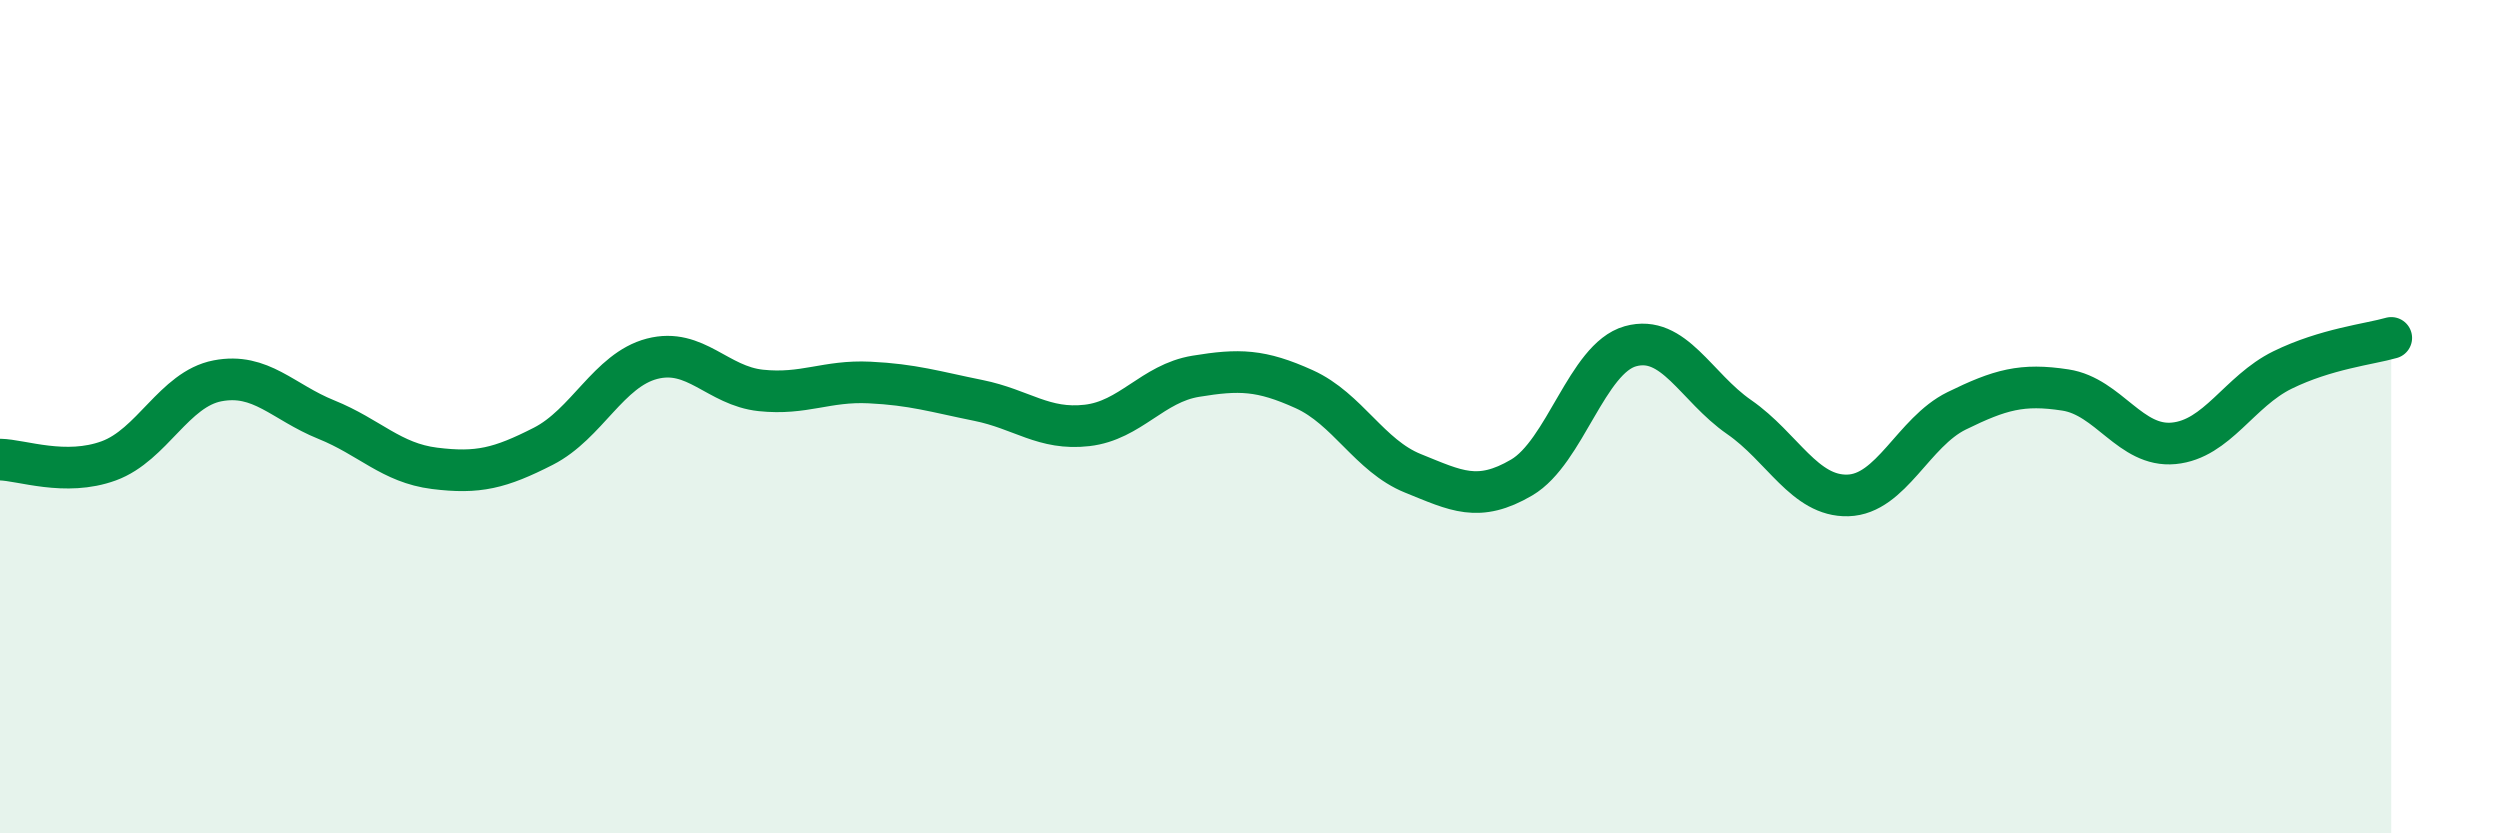
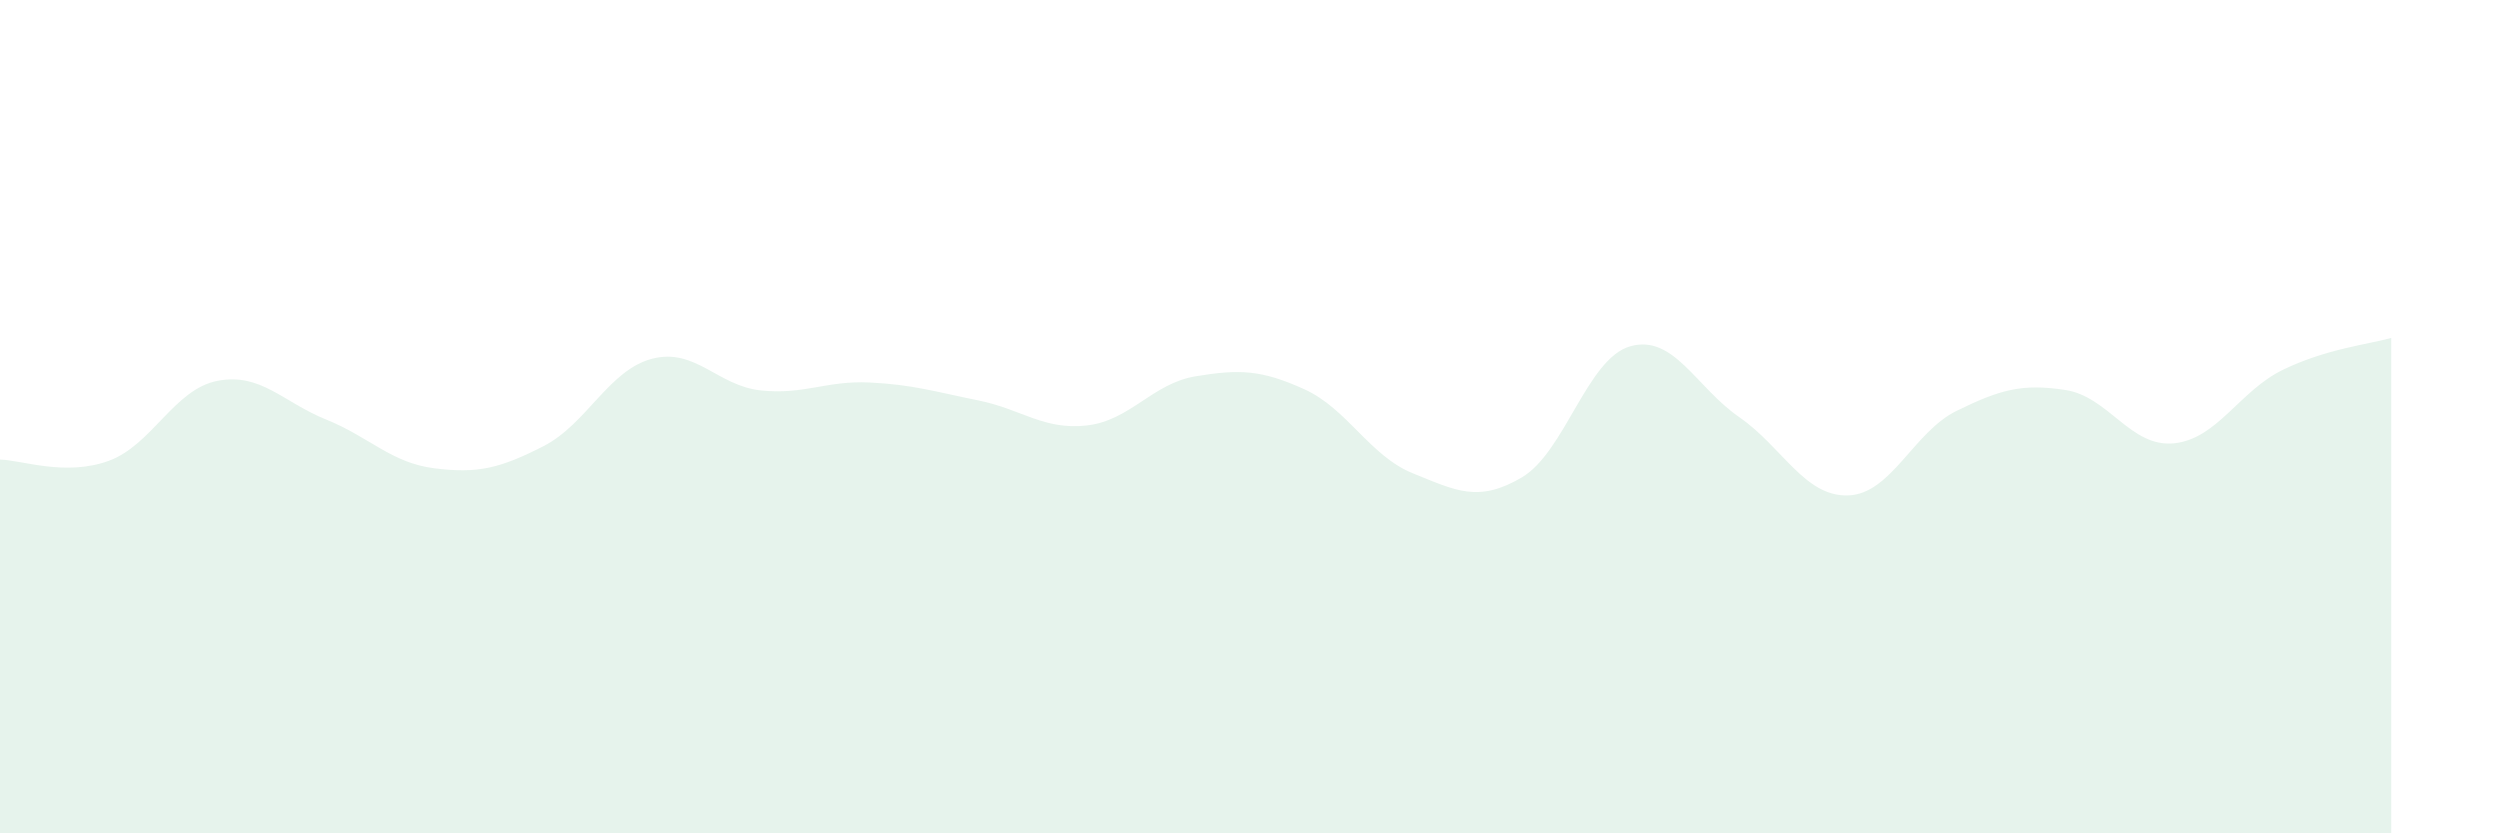
<svg xmlns="http://www.w3.org/2000/svg" width="60" height="20" viewBox="0 0 60 20">
  <path d="M 0,11.03 C 0.52,11.04 1.57,11.44 2.61,11.06 C 3.65,10.68 4.18,9.34 5.22,9.14 C 6.26,8.94 6.79,9.65 7.83,10.07 C 8.87,10.49 9.39,11.11 10.43,11.24 C 11.47,11.37 12,11.24 13.04,10.71 C 14.08,10.18 14.61,8.88 15.65,8.61 C 16.69,8.34 17.22,9.26 18.26,9.37 C 19.3,9.48 19.83,9.13 20.87,9.18 C 21.91,9.23 22.44,9.4 23.48,9.61 C 24.52,9.82 25.05,10.33 26.09,10.21 C 27.13,10.09 27.66,9.2 28.7,9.03 C 29.74,8.86 30.26,8.87 31.3,9.34 C 32.34,9.81 32.87,10.94 33.91,11.36 C 34.95,11.78 35.48,12.07 36.52,11.46 C 37.56,10.85 38.09,8.6 39.13,8.31 C 40.17,8.02 40.7,9.29 41.74,10.01 C 42.78,10.73 43.31,11.92 44.35,11.89 C 45.39,11.86 45.92,10.37 46.96,9.86 C 48,9.35 48.53,9.2 49.57,9.36 C 50.61,9.52 51.13,10.74 52.17,10.64 C 53.21,10.54 53.74,9.39 54.78,8.88 C 55.82,8.37 56.87,8.26 57.39,8.11L57.39 20L0 20Z" fill="#008740" opacity="0.1" stroke-linecap="round" stroke-linejoin="round" />
-   <path d="M 0,11.03 C 0.52,11.04 1.57,11.44 2.61,11.06 C 3.65,10.68 4.18,9.34 5.22,9.14 C 6.26,8.94 6.79,9.65 7.83,10.07 C 8.87,10.49 9.39,11.11 10.43,11.24 C 11.47,11.37 12,11.24 13.04,10.71 C 14.08,10.18 14.61,8.88 15.65,8.61 C 16.69,8.34 17.22,9.26 18.26,9.37 C 19.3,9.48 19.83,9.13 20.87,9.18 C 21.91,9.23 22.44,9.4 23.48,9.61 C 24.52,9.82 25.05,10.33 26.09,10.21 C 27.13,10.09 27.66,9.2 28.7,9.03 C 29.74,8.86 30.26,8.87 31.3,9.34 C 32.34,9.81 32.87,10.94 33.91,11.36 C 34.95,11.78 35.48,12.07 36.52,11.46 C 37.56,10.85 38.09,8.6 39.13,8.31 C 40.17,8.02 40.7,9.29 41.74,10.01 C 42.78,10.73 43.31,11.92 44.35,11.89 C 45.39,11.86 45.92,10.37 46.96,9.86 C 48,9.35 48.53,9.2 49.57,9.36 C 50.61,9.52 51.13,10.74 52.17,10.64 C 53.21,10.54 53.74,9.39 54.78,8.88 C 55.82,8.37 56.87,8.26 57.39,8.11" stroke="#008740" stroke-width="1" fill="none" stroke-linecap="round" stroke-linejoin="round" />
</svg>